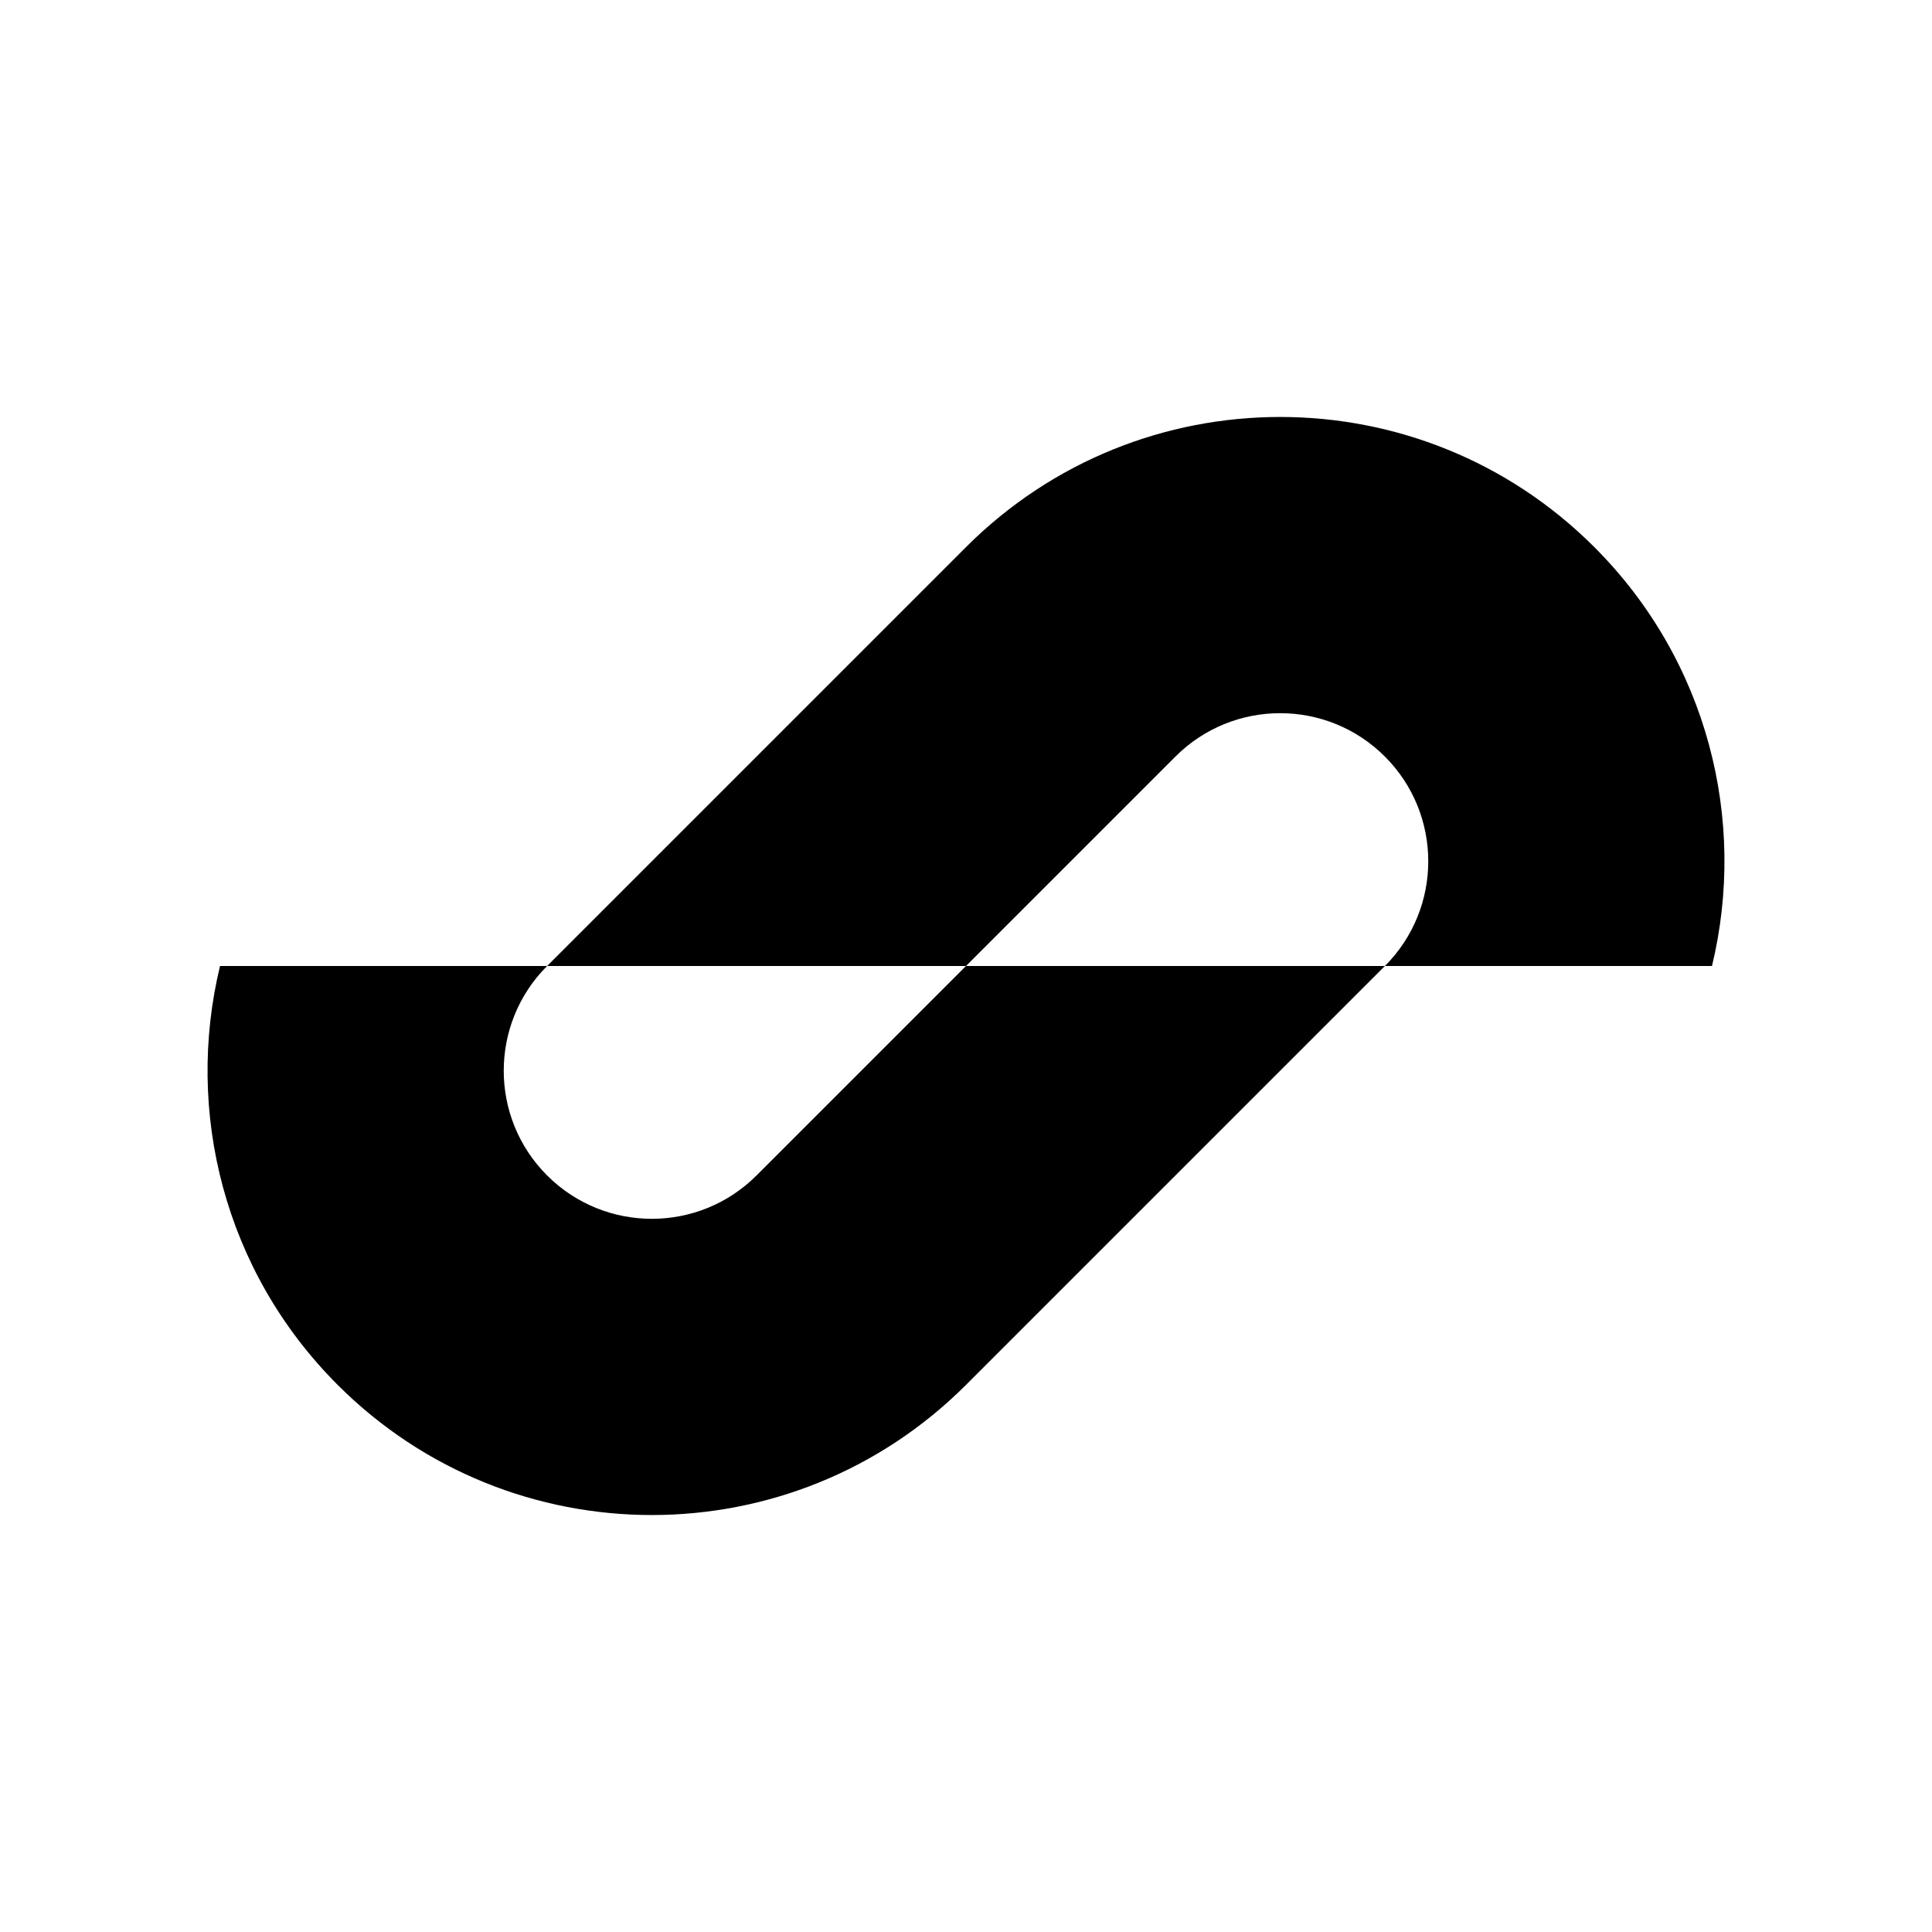
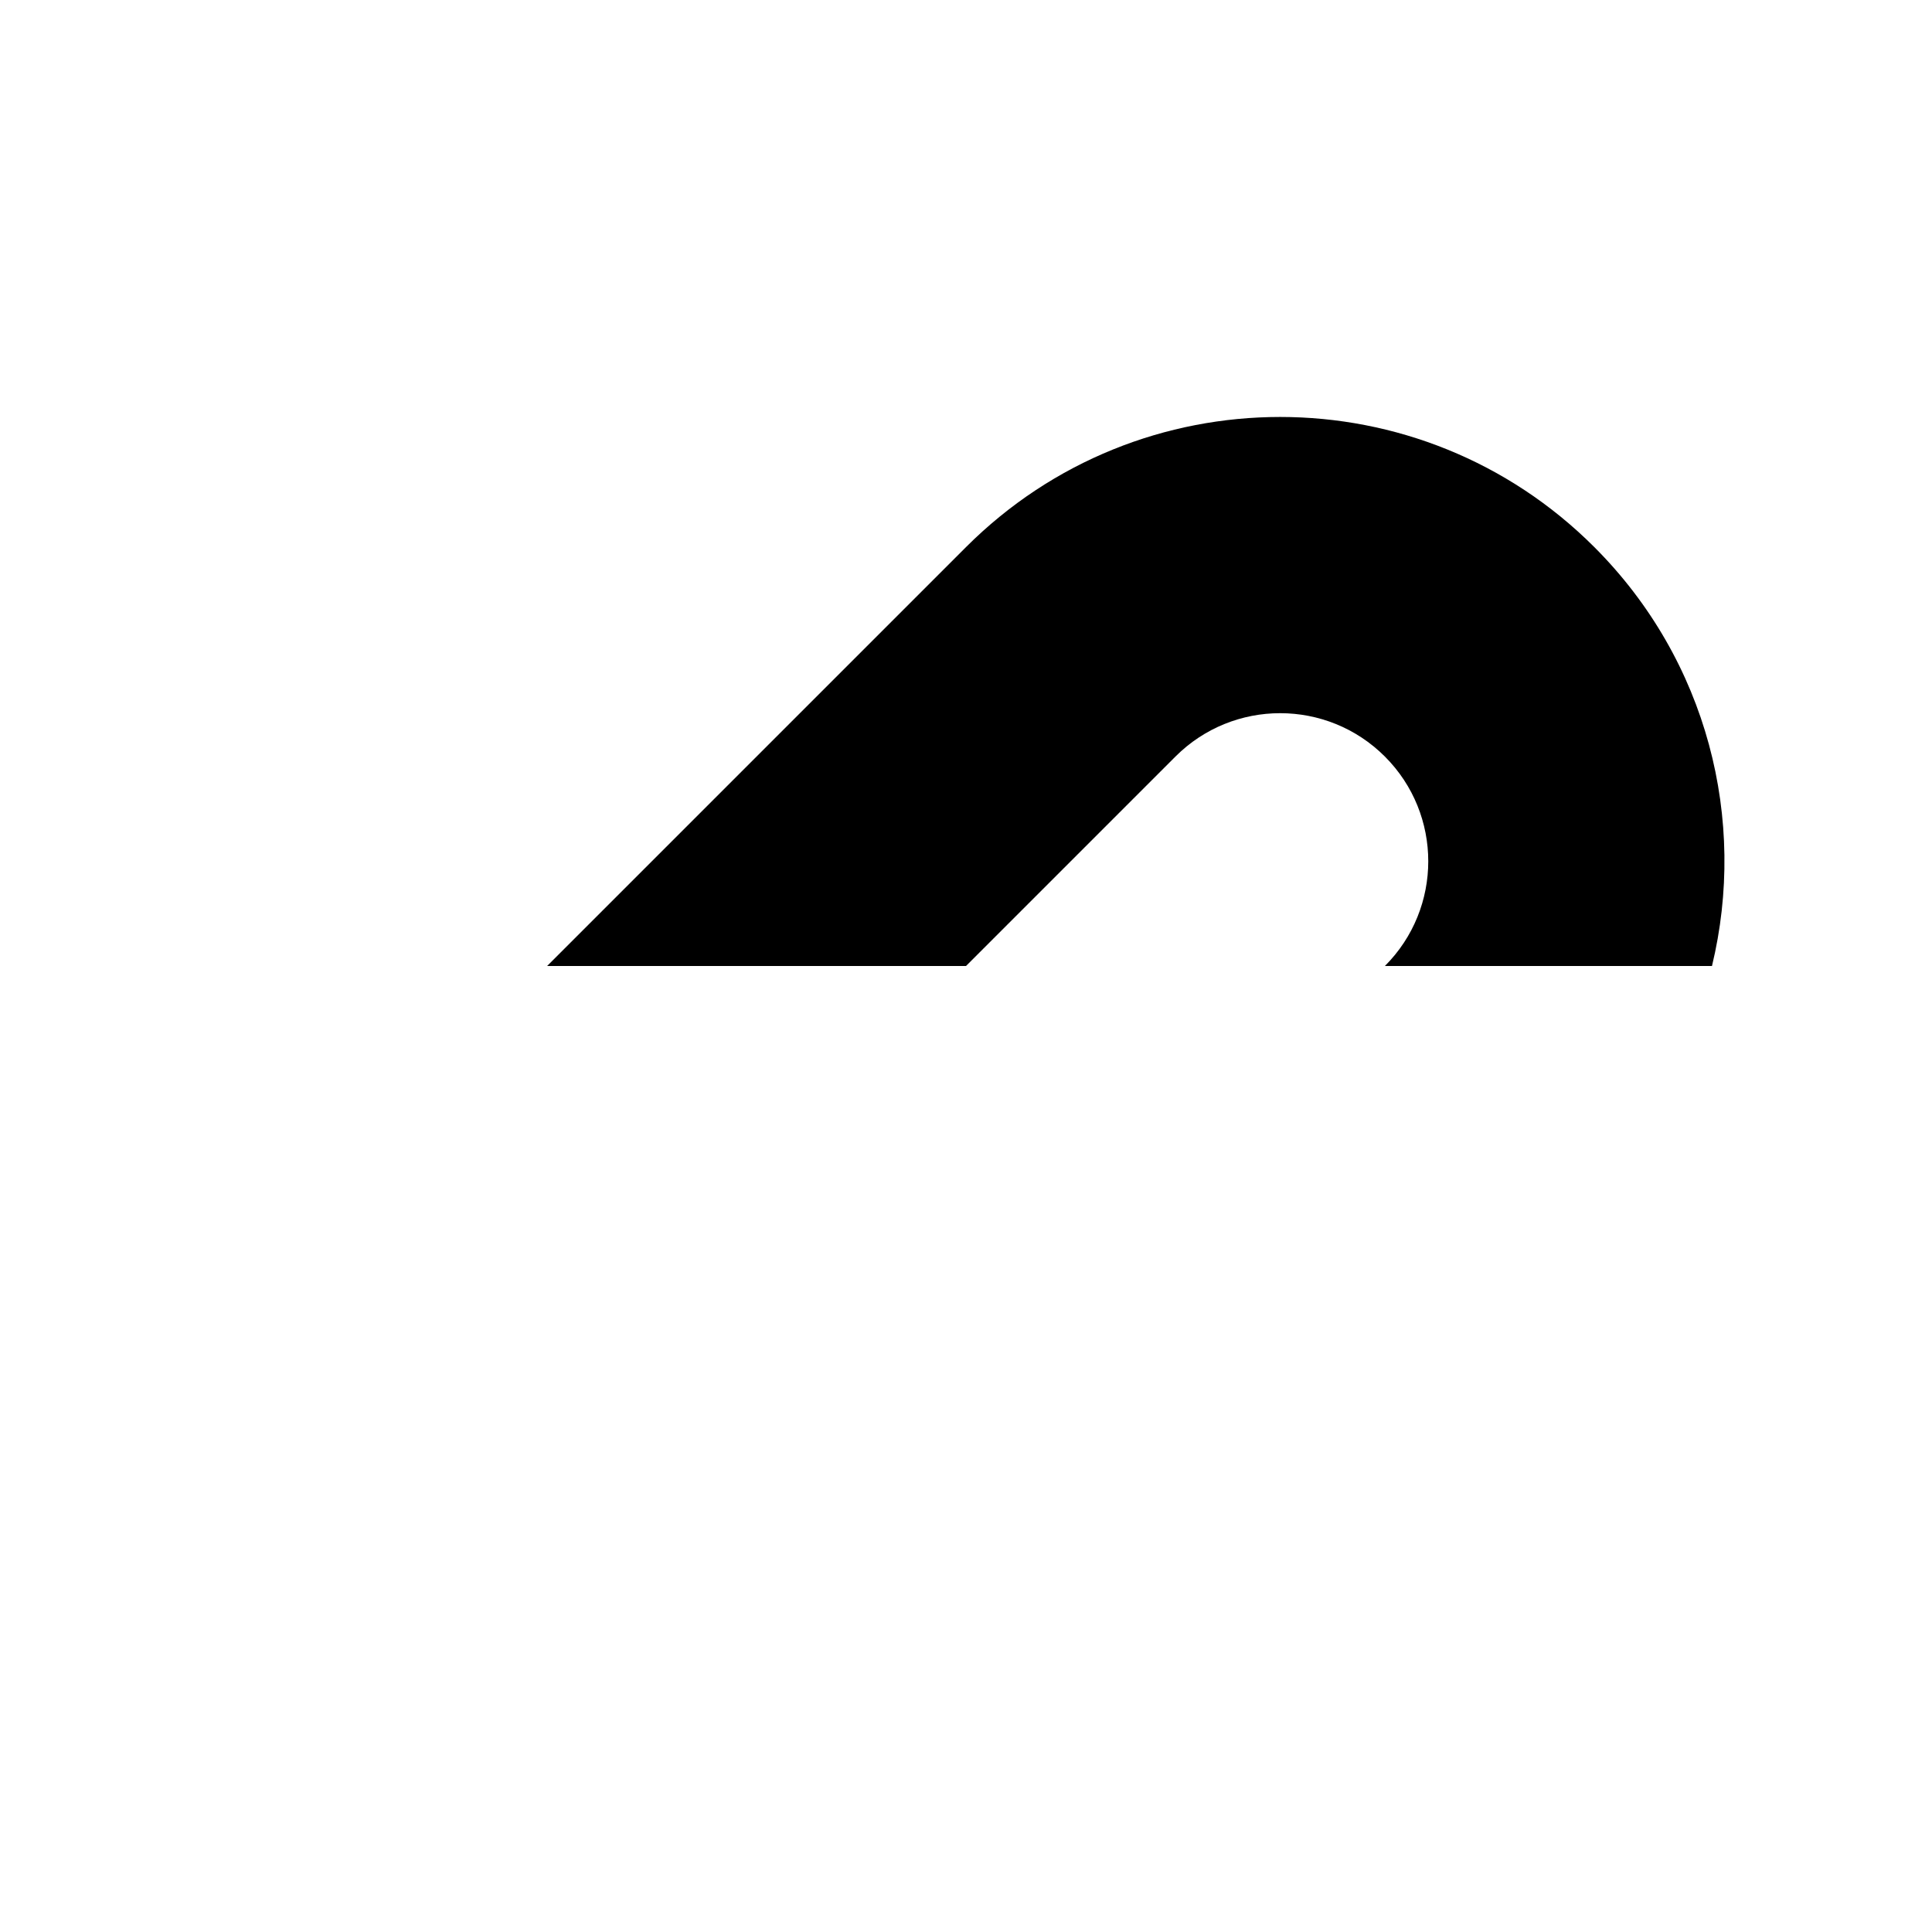
<svg xmlns="http://www.w3.org/2000/svg" id="Layer_1" data-name="Layer 1" viewBox="0 0 1200 1200">
-   <path d="M860.18,600l-260.18,260.18c-107.78,107.78-282.5,107.78-390.27,0-70.56-70.56-94.93-169.8-73.07-260.18h203.16c-35.92,35.92-35.92,94.17,0,130.09,35.92,35.92,94.17,35.92,130.09,0l130.09-130.09h260.18Z" />
  <path d="M339.82,600l260.18-260.18c107.78-107.78,282.5-107.78,390.27,0,70.56,70.56,94.93,169.8,73.07,260.18h-203.16c35.92-35.92,35.92-94.17,0-130.09-35.92-35.92-94.17-35.92-130.09,0l-130.09,130.09h-260.18Z" />
</svg>